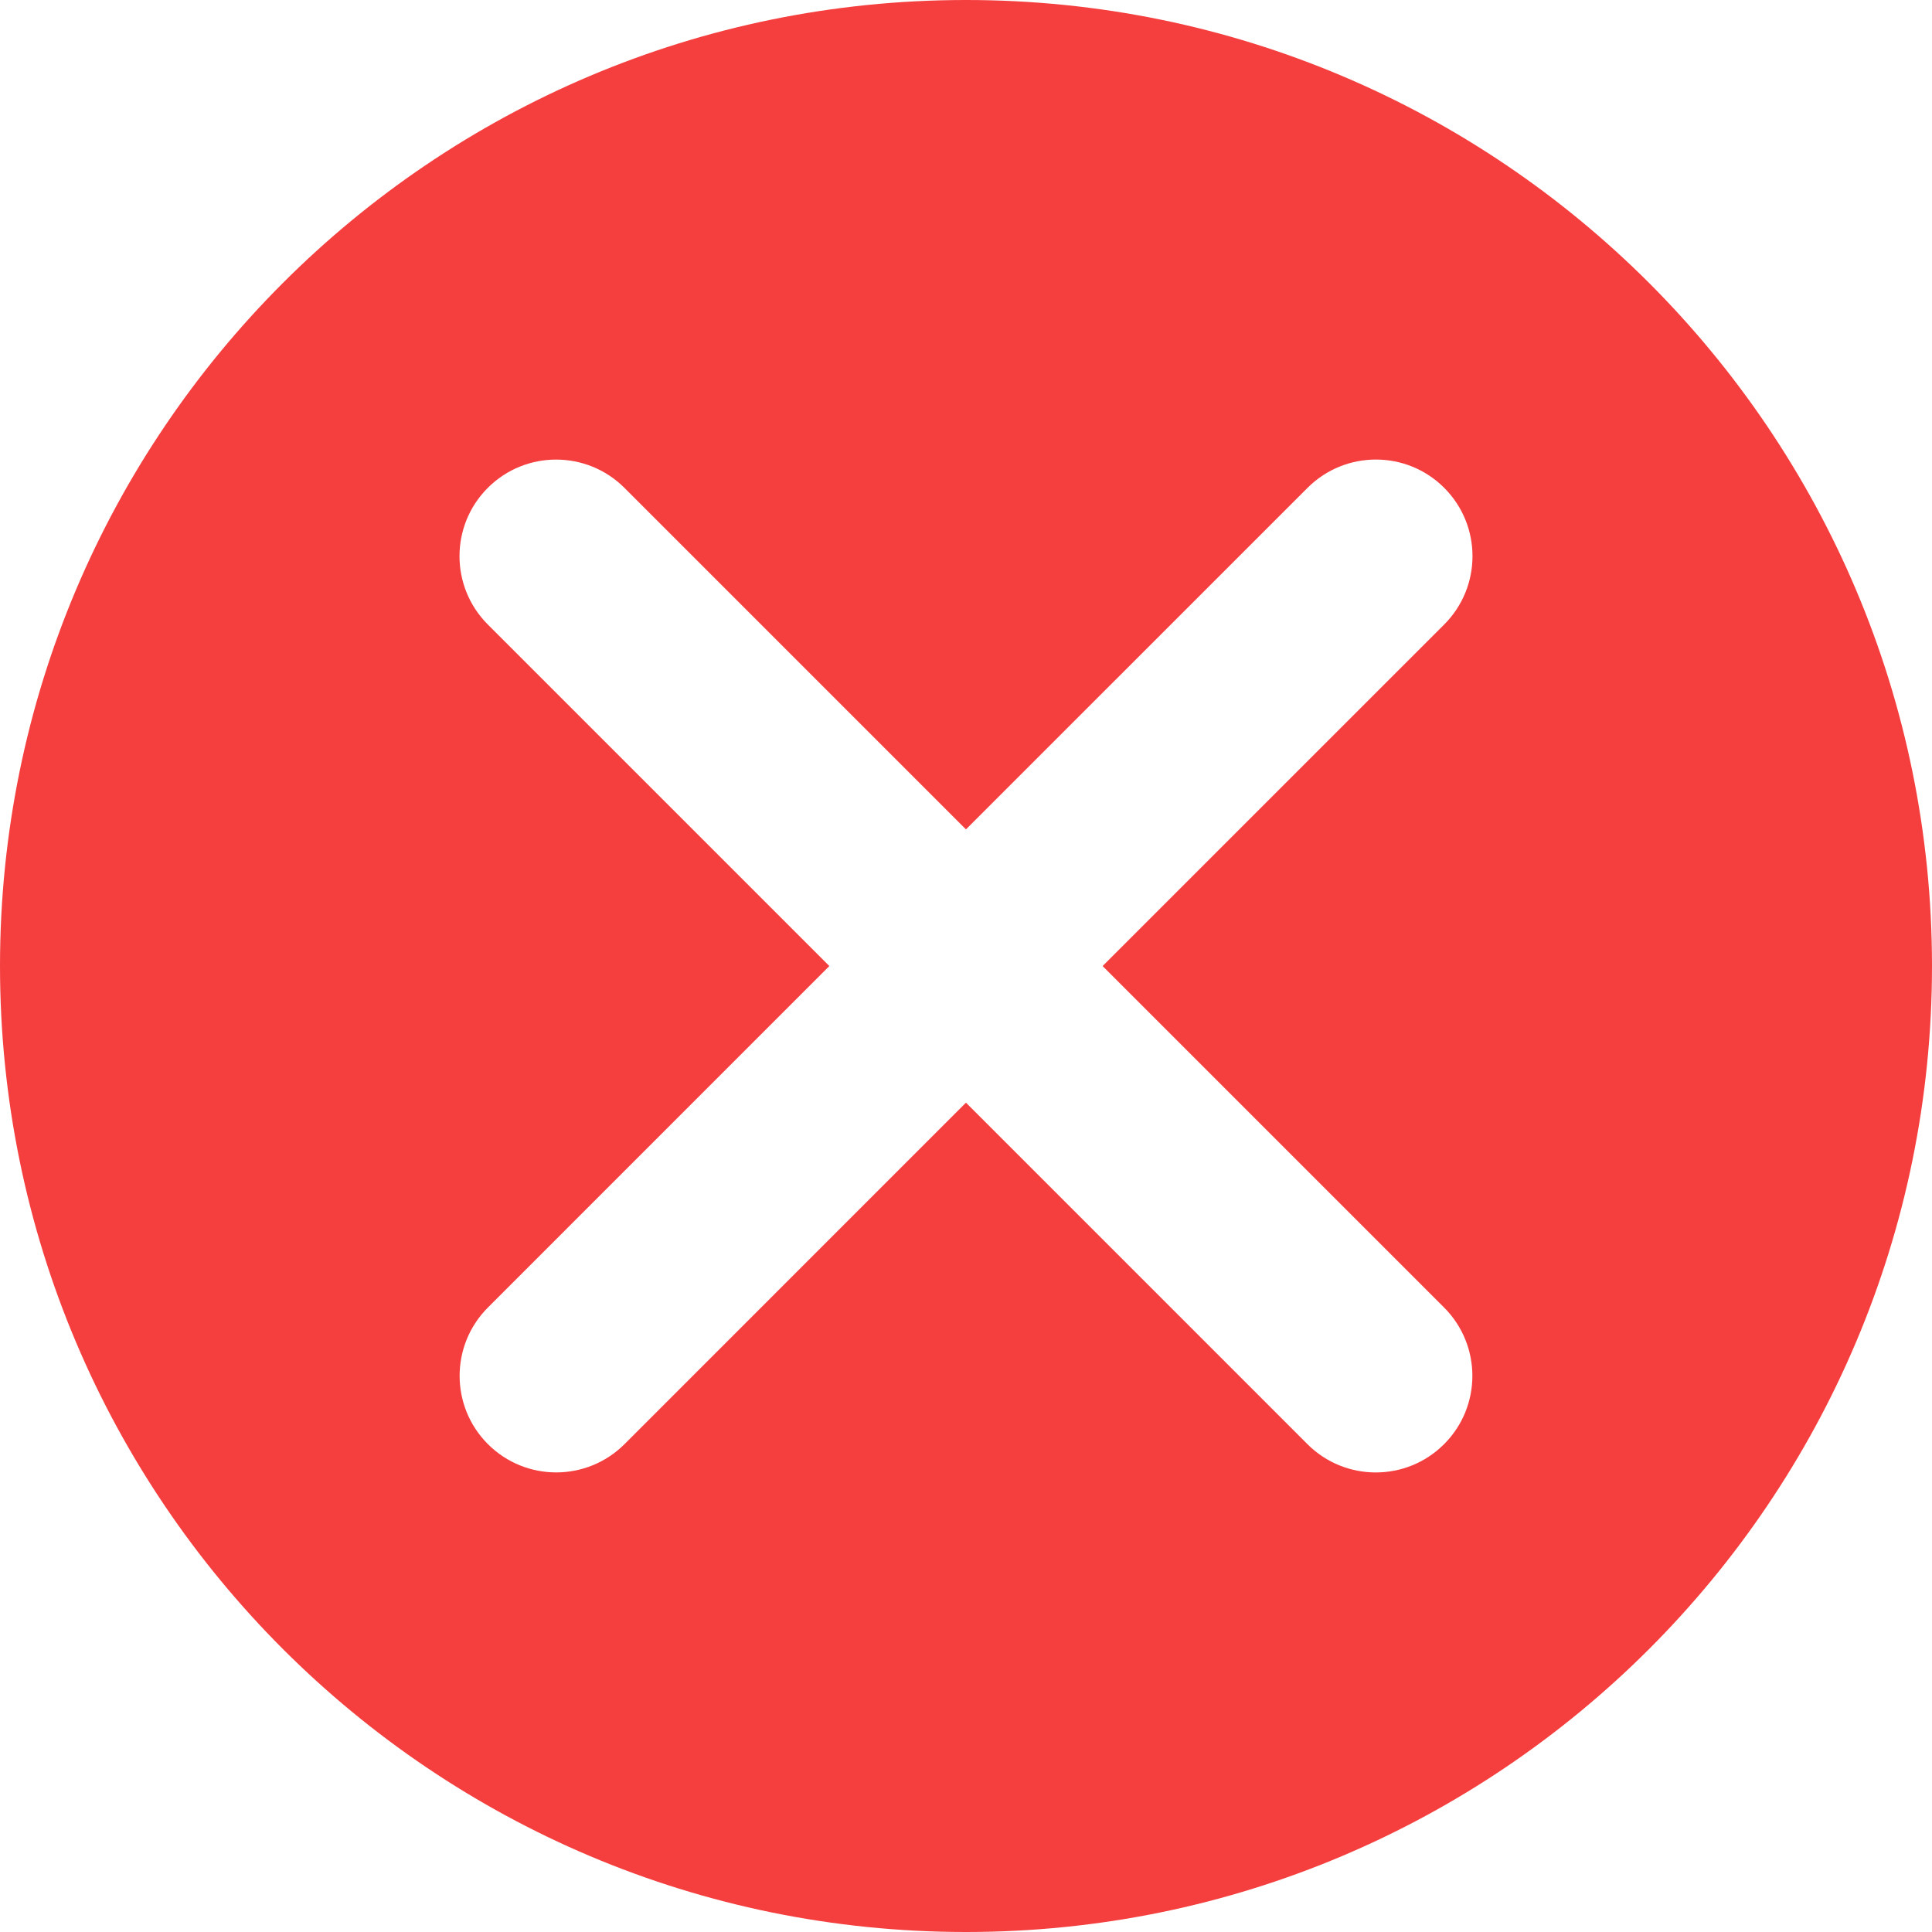
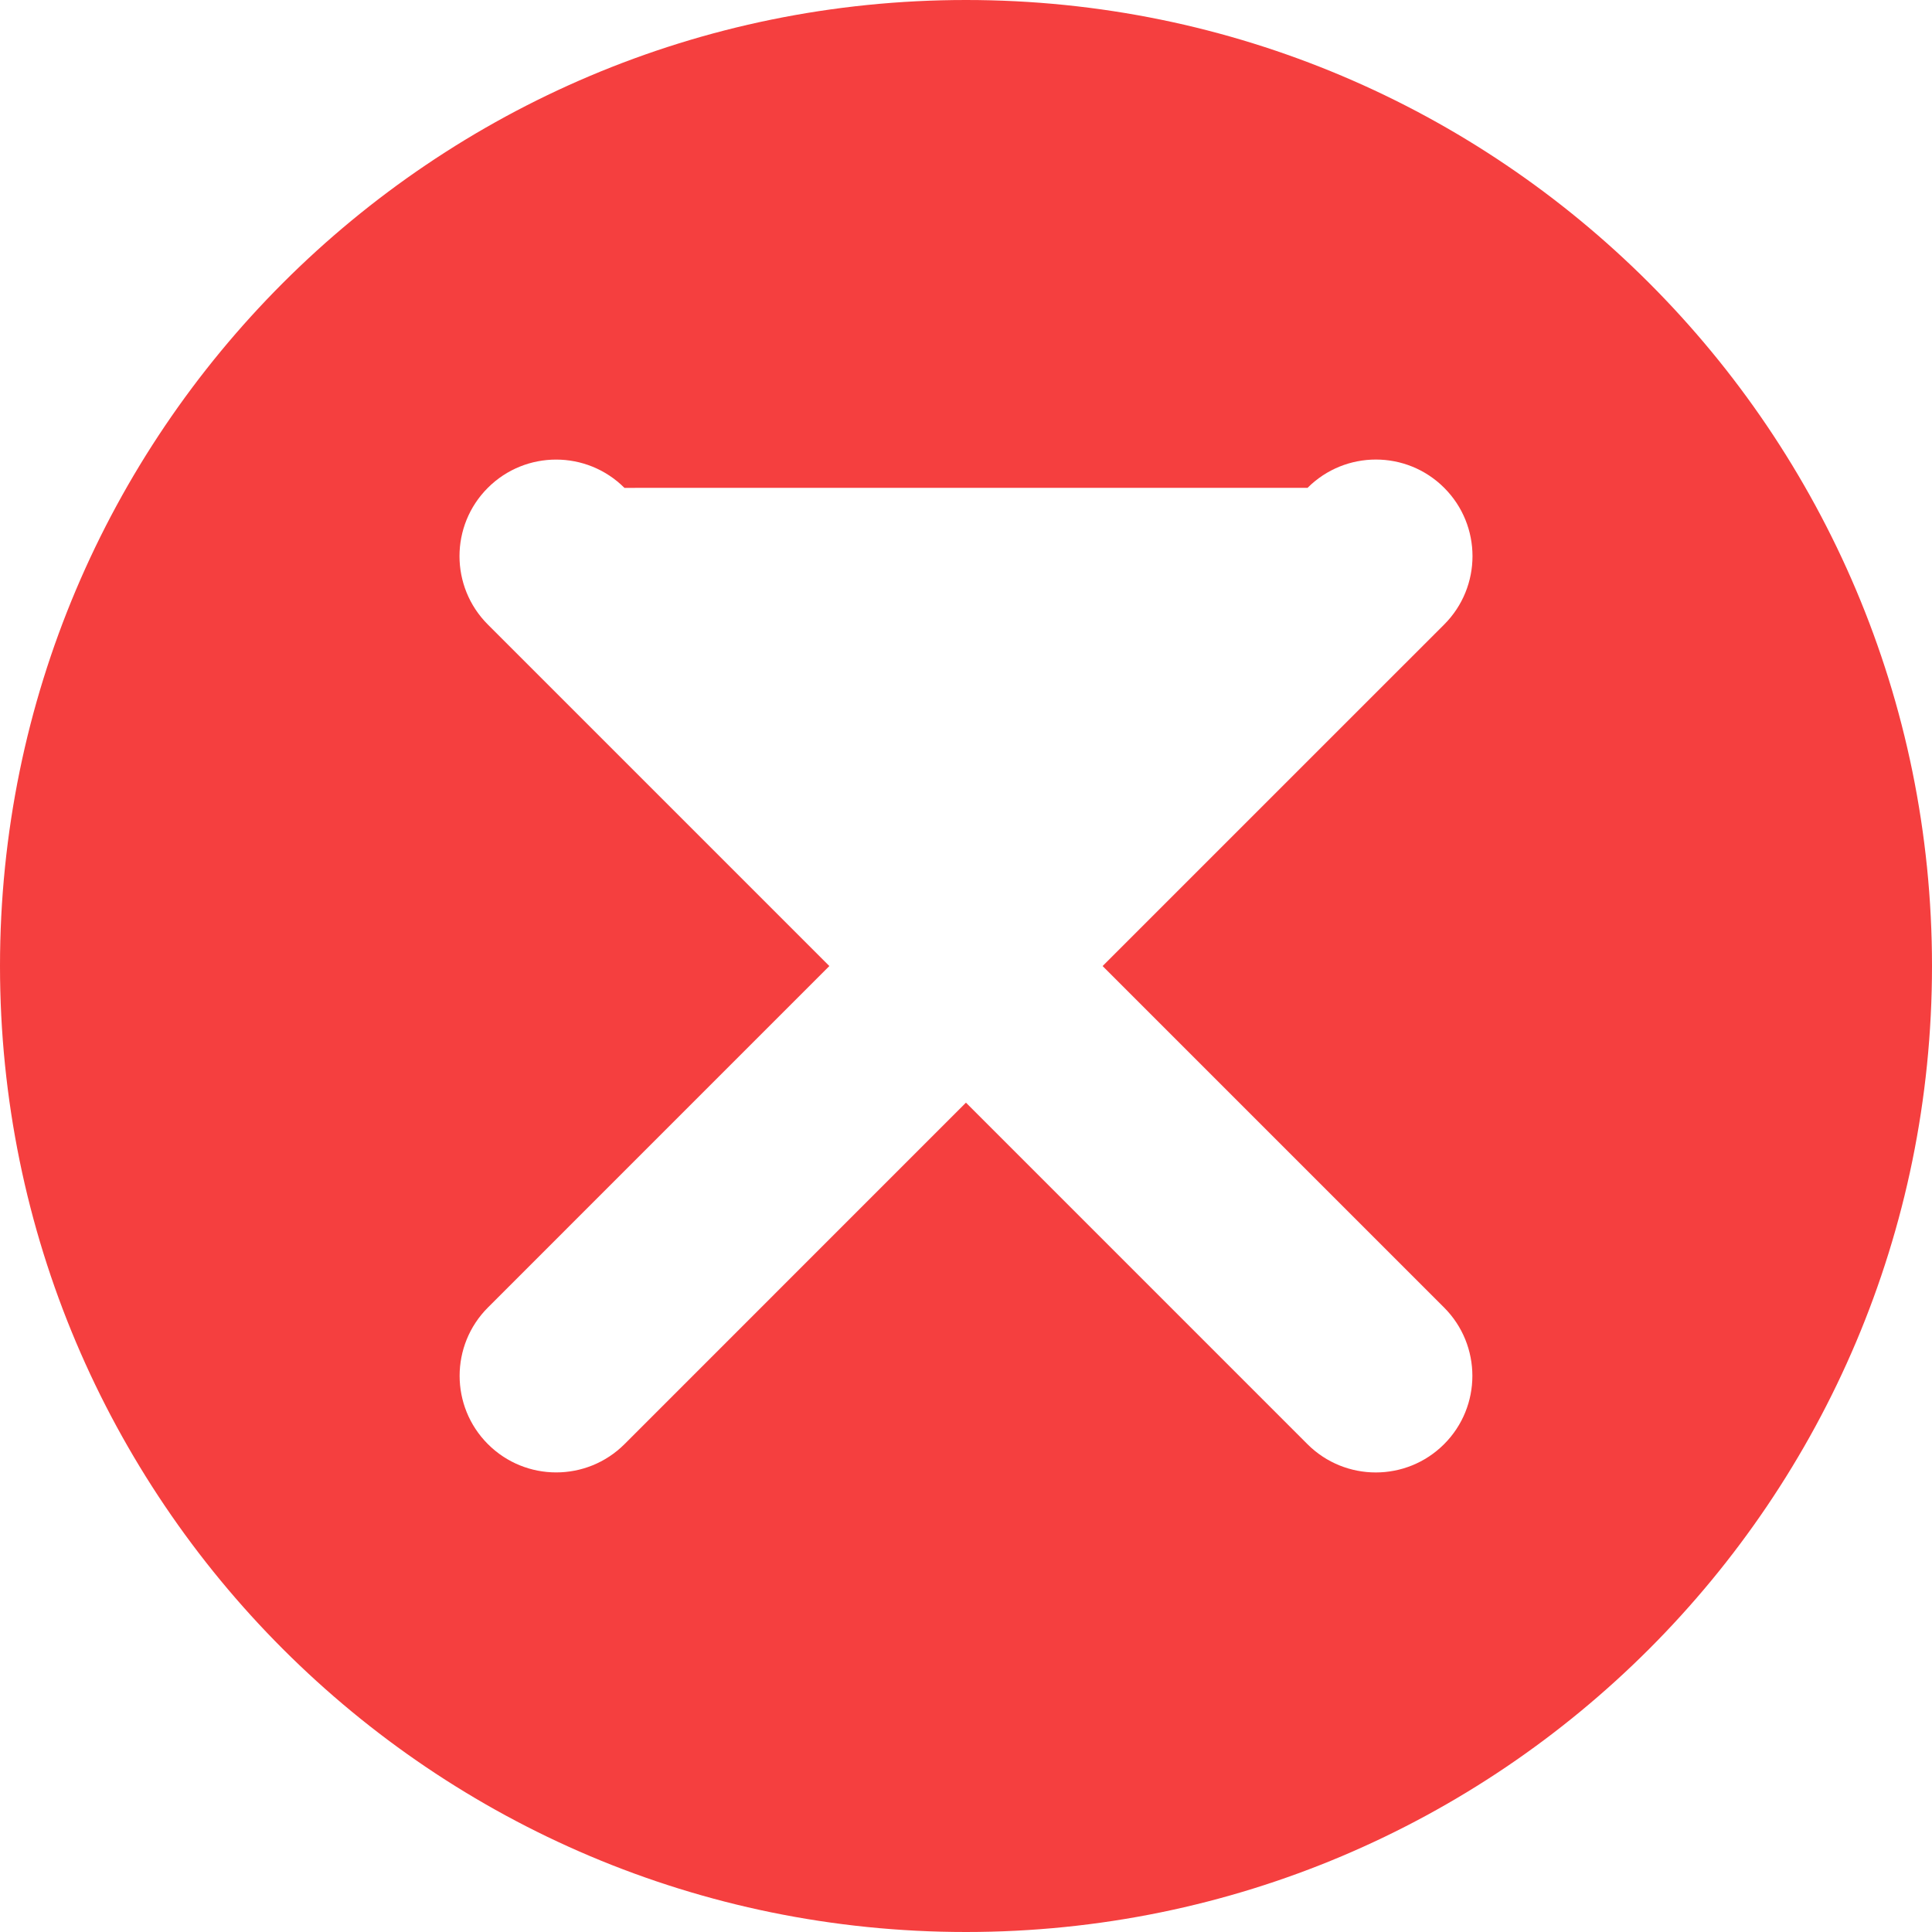
<svg xmlns="http://www.w3.org/2000/svg" width="48" height="48" viewBox="0 0 48 48" fill="none">
-   <path d="M24 0C37.255 0 48 10.745 48 24C48 37.255 37.255 48 24 48C10.745 48 0 37.255 0 24C4.31251e-07 10.745 10.745 4.31223e-07 24 0ZM35.881 12.12C34.944 11.183 33.424 11.183 32.486 12.12L23.999 20.606L15.514 12.121C14.576 11.184 13.056 11.184 12.119 12.121C11.182 13.058 11.182 14.577 12.119 15.515L20.605 24.001L12.122 32.485C11.185 33.423 11.185 34.942 12.122 35.879C13.059 36.816 14.578 36.816 15.516 35.879L23.999 27.395L32.483 35.88C33.421 36.817 34.941 36.817 35.878 35.88C36.815 34.943 36.815 33.423 35.878 32.485L27.394 24.001L35.881 15.515C36.818 14.577 36.818 13.057 35.881 12.12Z" fill="#F53F3F" />
+   <path d="M24 0C37.255 0 48 10.745 48 24C48 37.255 37.255 48 24 48C10.745 48 0 37.255 0 24C4.31251e-07 10.745 10.745 4.31223e-07 24 0ZM35.881 12.12C34.944 11.183 33.424 11.183 32.486 12.12L15.514 12.121C14.576 11.184 13.056 11.184 12.119 12.121C11.182 13.058 11.182 14.577 12.119 15.515L20.605 24.001L12.122 32.485C11.185 33.423 11.185 34.942 12.122 35.879C13.059 36.816 14.578 36.816 15.516 35.879L23.999 27.395L32.483 35.88C33.421 36.817 34.941 36.817 35.878 35.88C36.815 34.943 36.815 33.423 35.878 32.485L27.394 24.001L35.881 15.515C36.818 14.577 36.818 13.057 35.881 12.12Z" fill="#F53F3F" />
</svg>